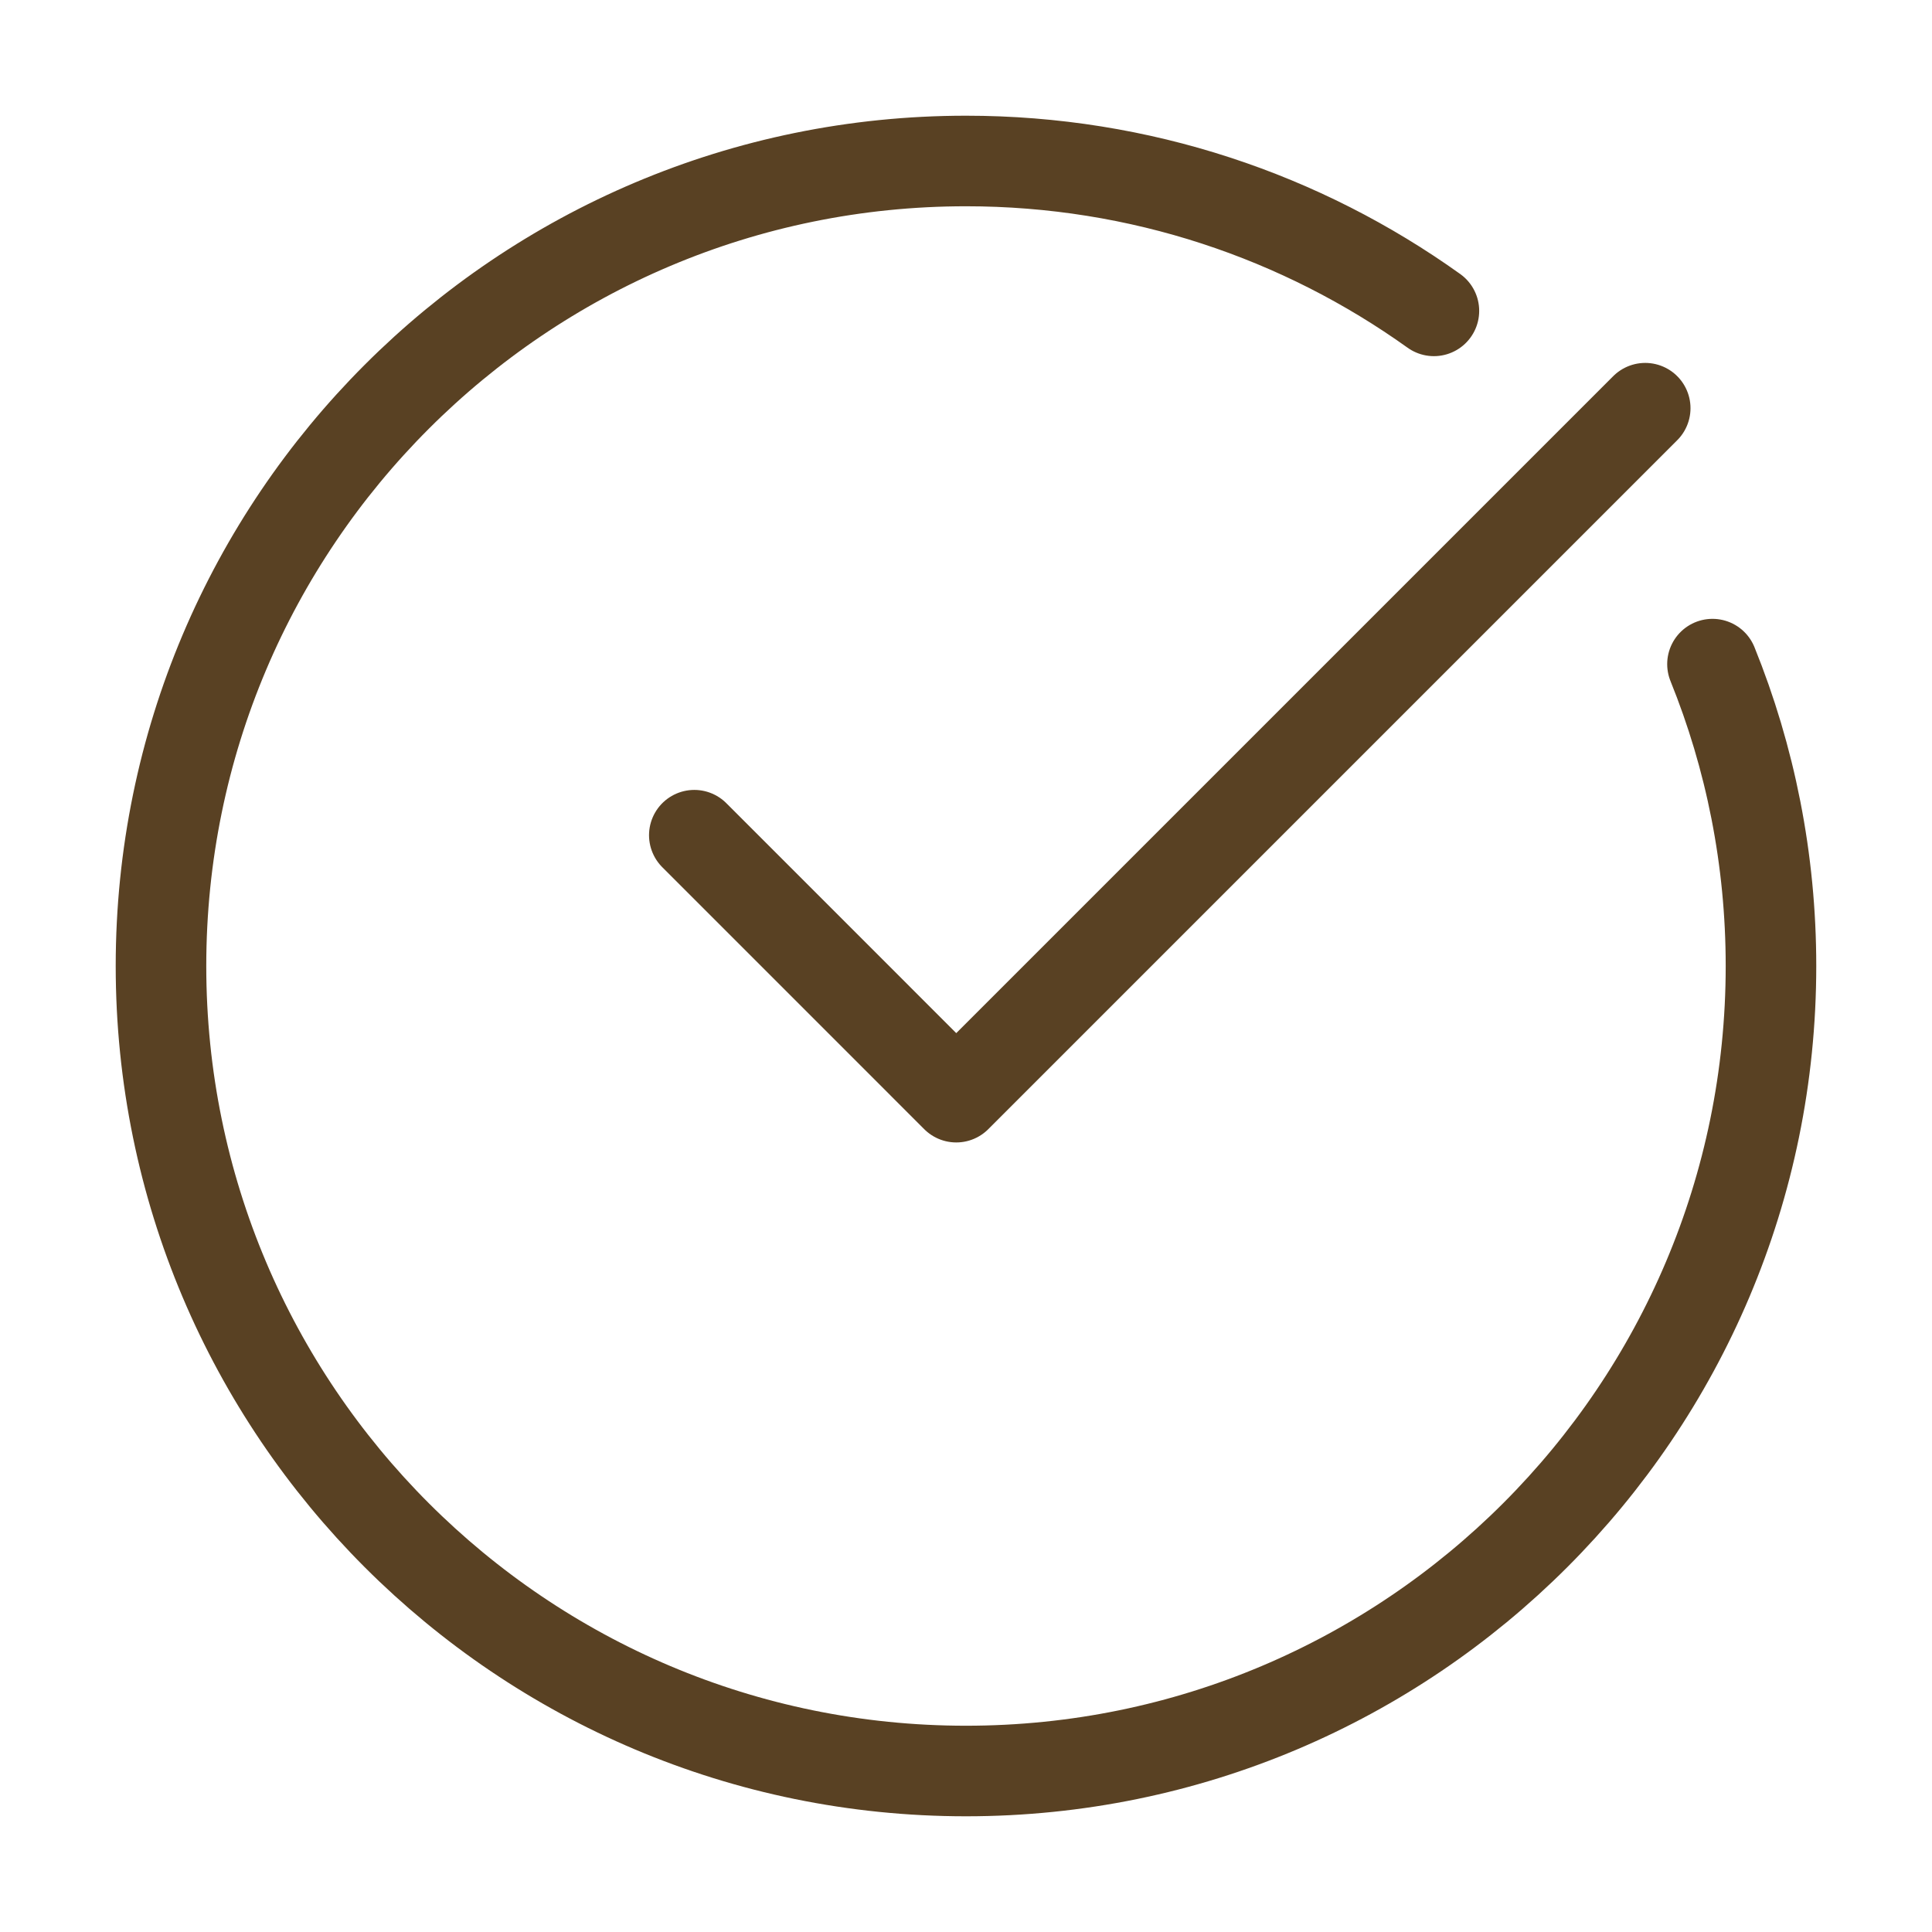
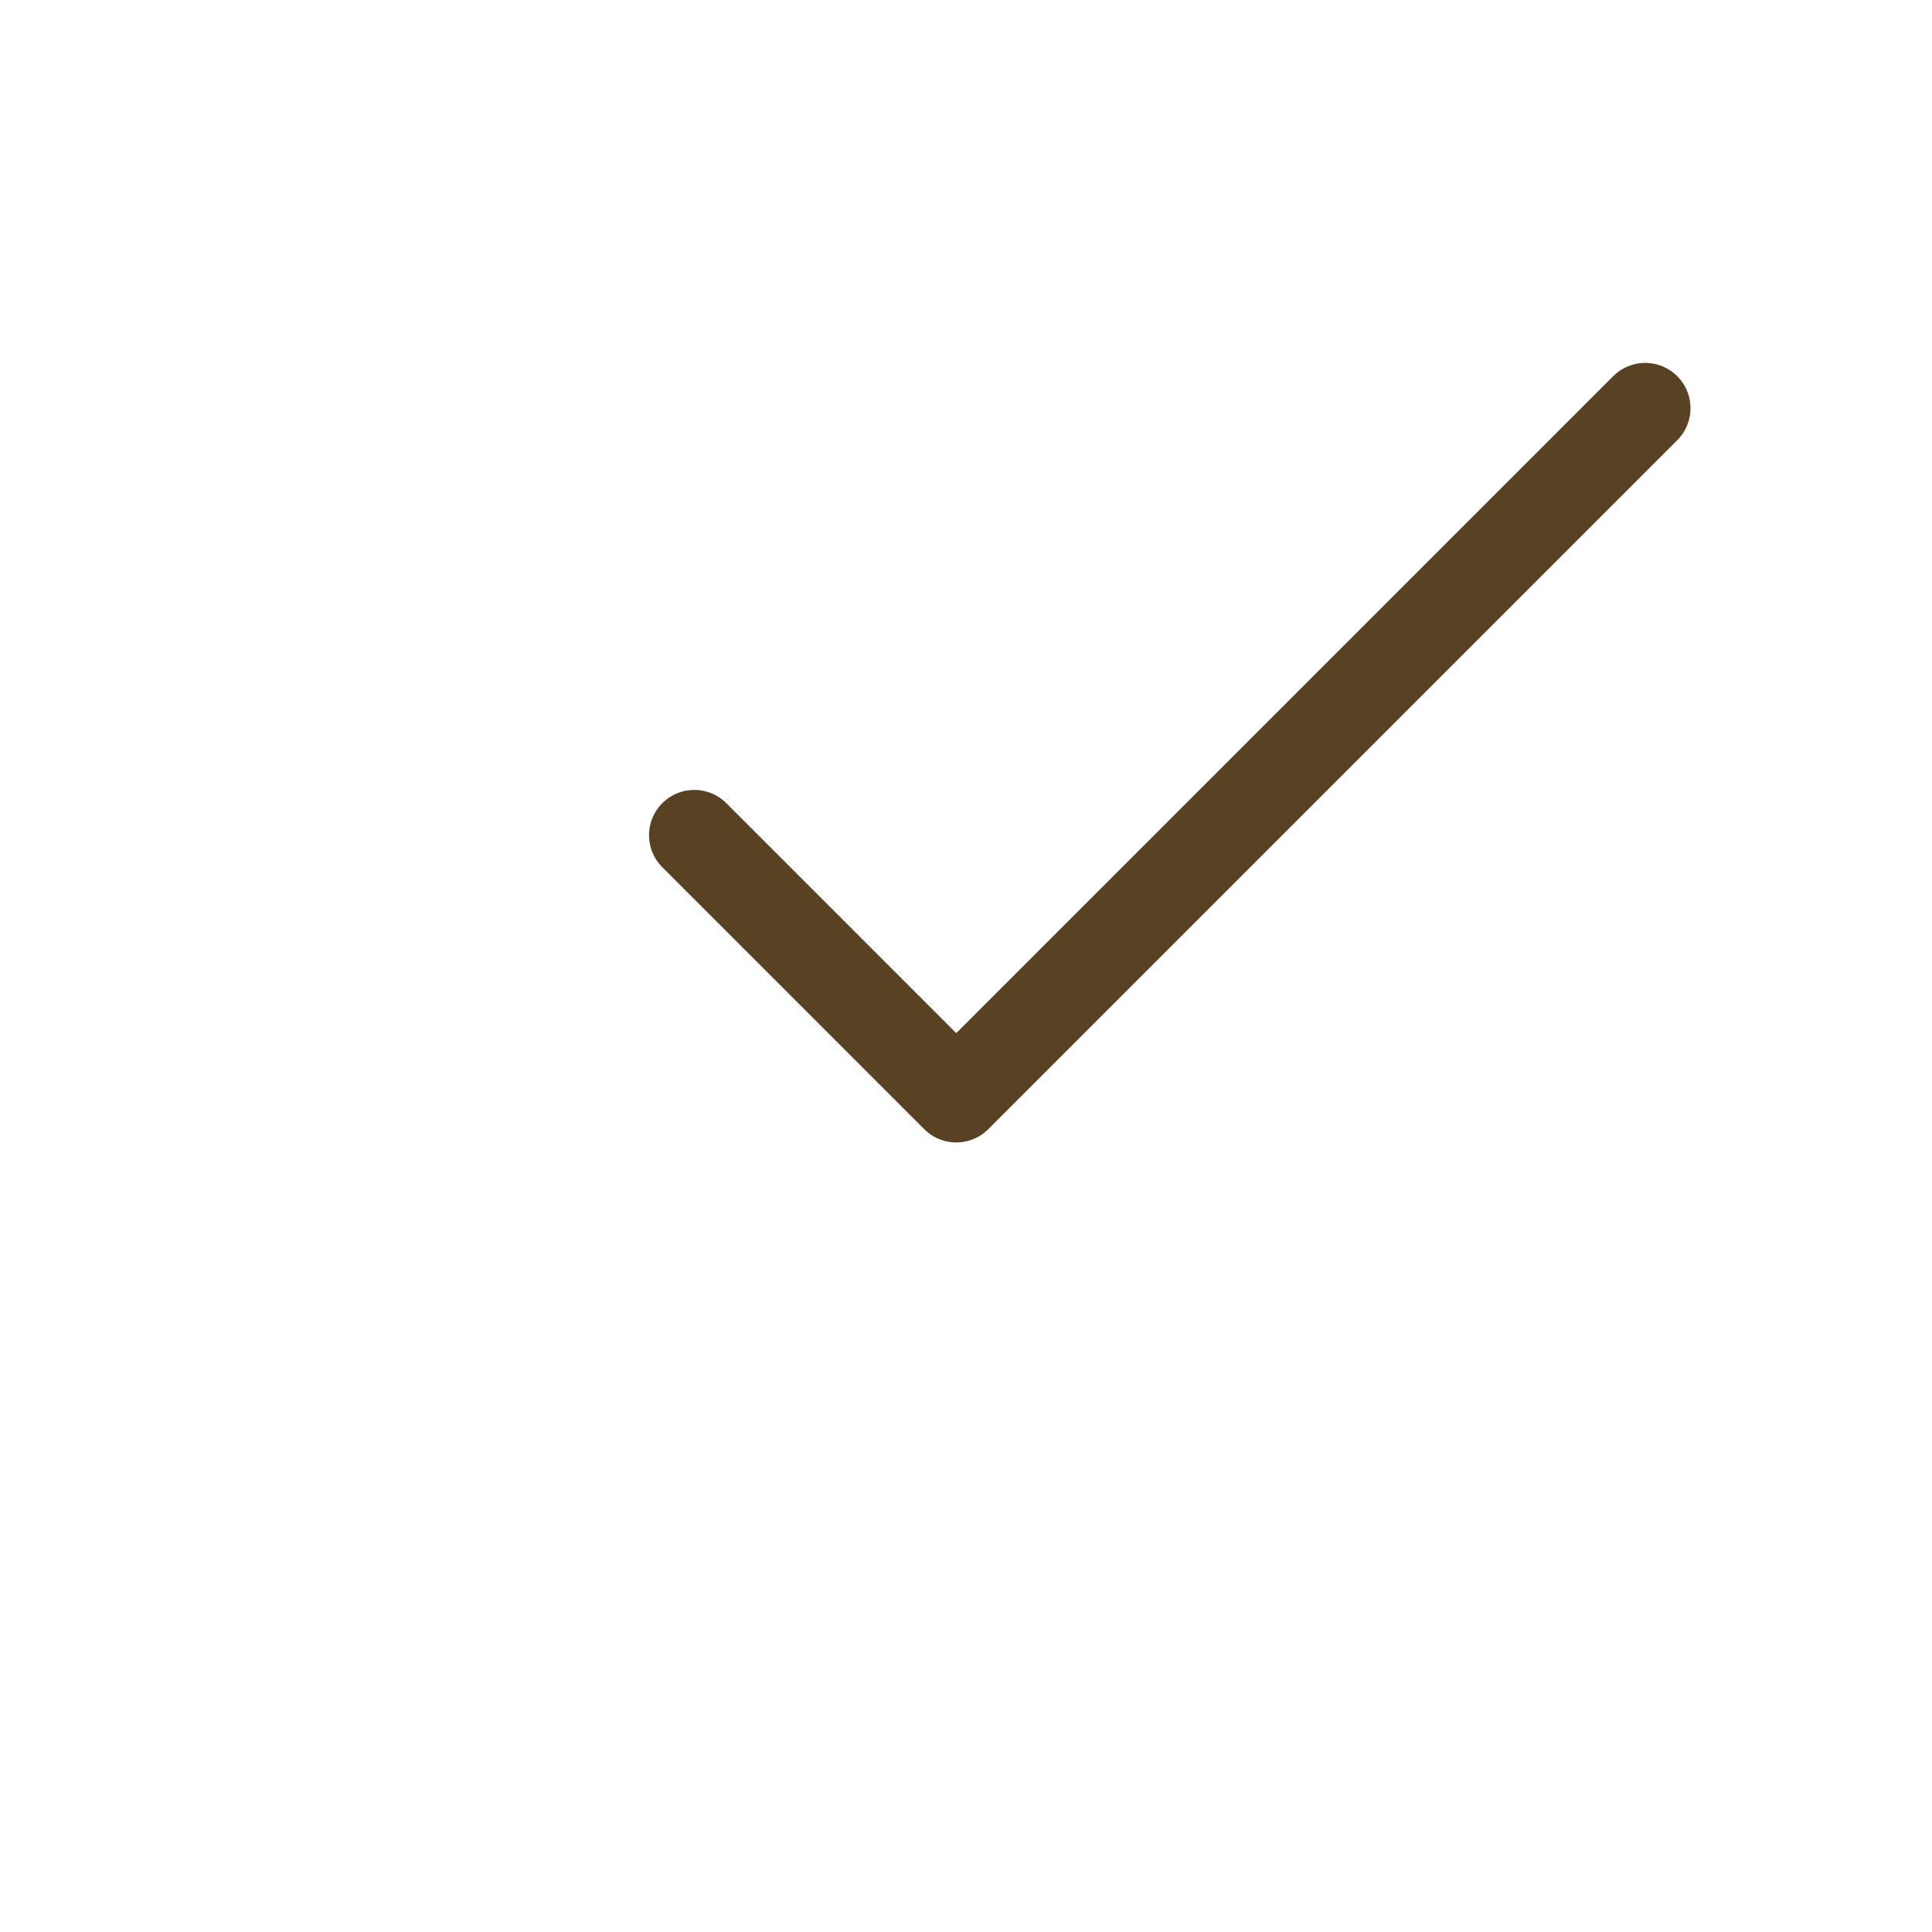
<svg xmlns="http://www.w3.org/2000/svg" width="64" height="64" viewBox="0 0 64 64" fill="none">
-   <path d="M56.728 22C57.978 25.088 58.666 28.464 58.666 32C58.666 46.727 46.727 58.667 32 58.667C17.272 58.667 5.333 46.727 5.333 32C5.333 17.272 17.272 5.333 32 5.333C37.781 5.333 43.132 7.173 47.5 10.298" stroke="#594123" stroke-width="3" stroke-linecap="round" stroke-linejoin="round" />
  <path d="M23 27.667L31.677 36.345L54.5 13.522" stroke="#594123" stroke-width="3" stroke-linecap="round" stroke-linejoin="round" />
</svg>